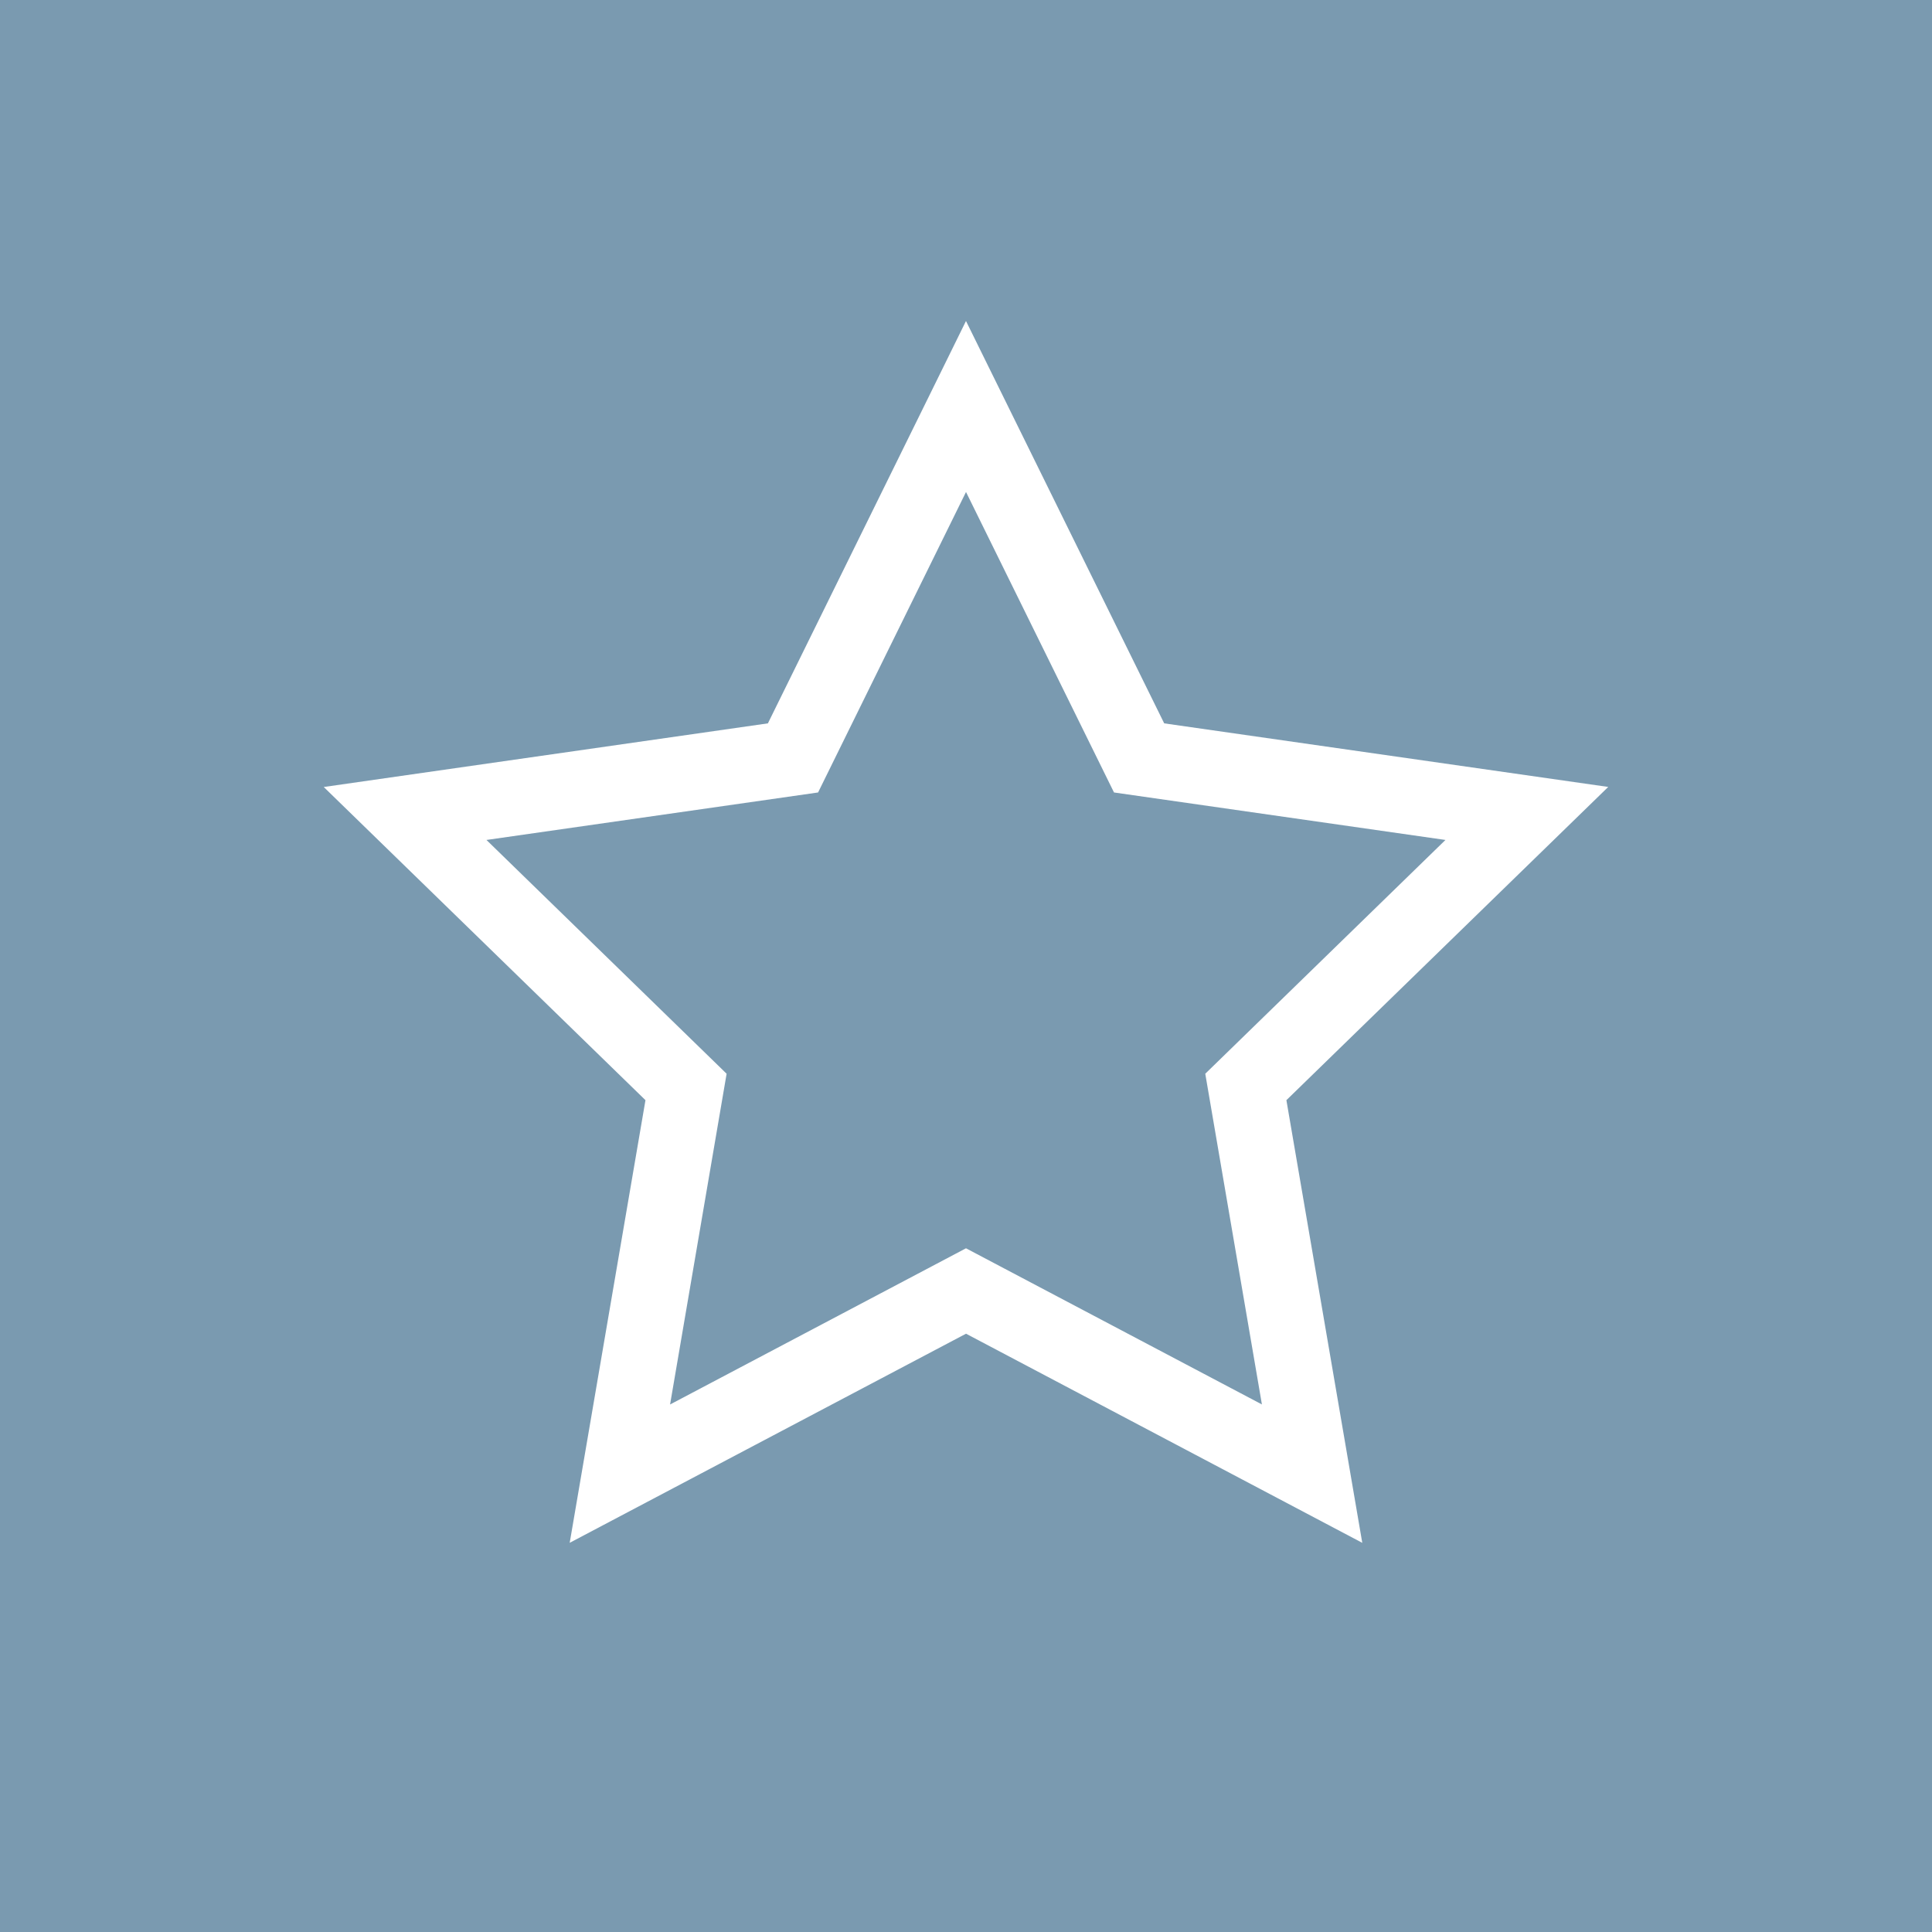
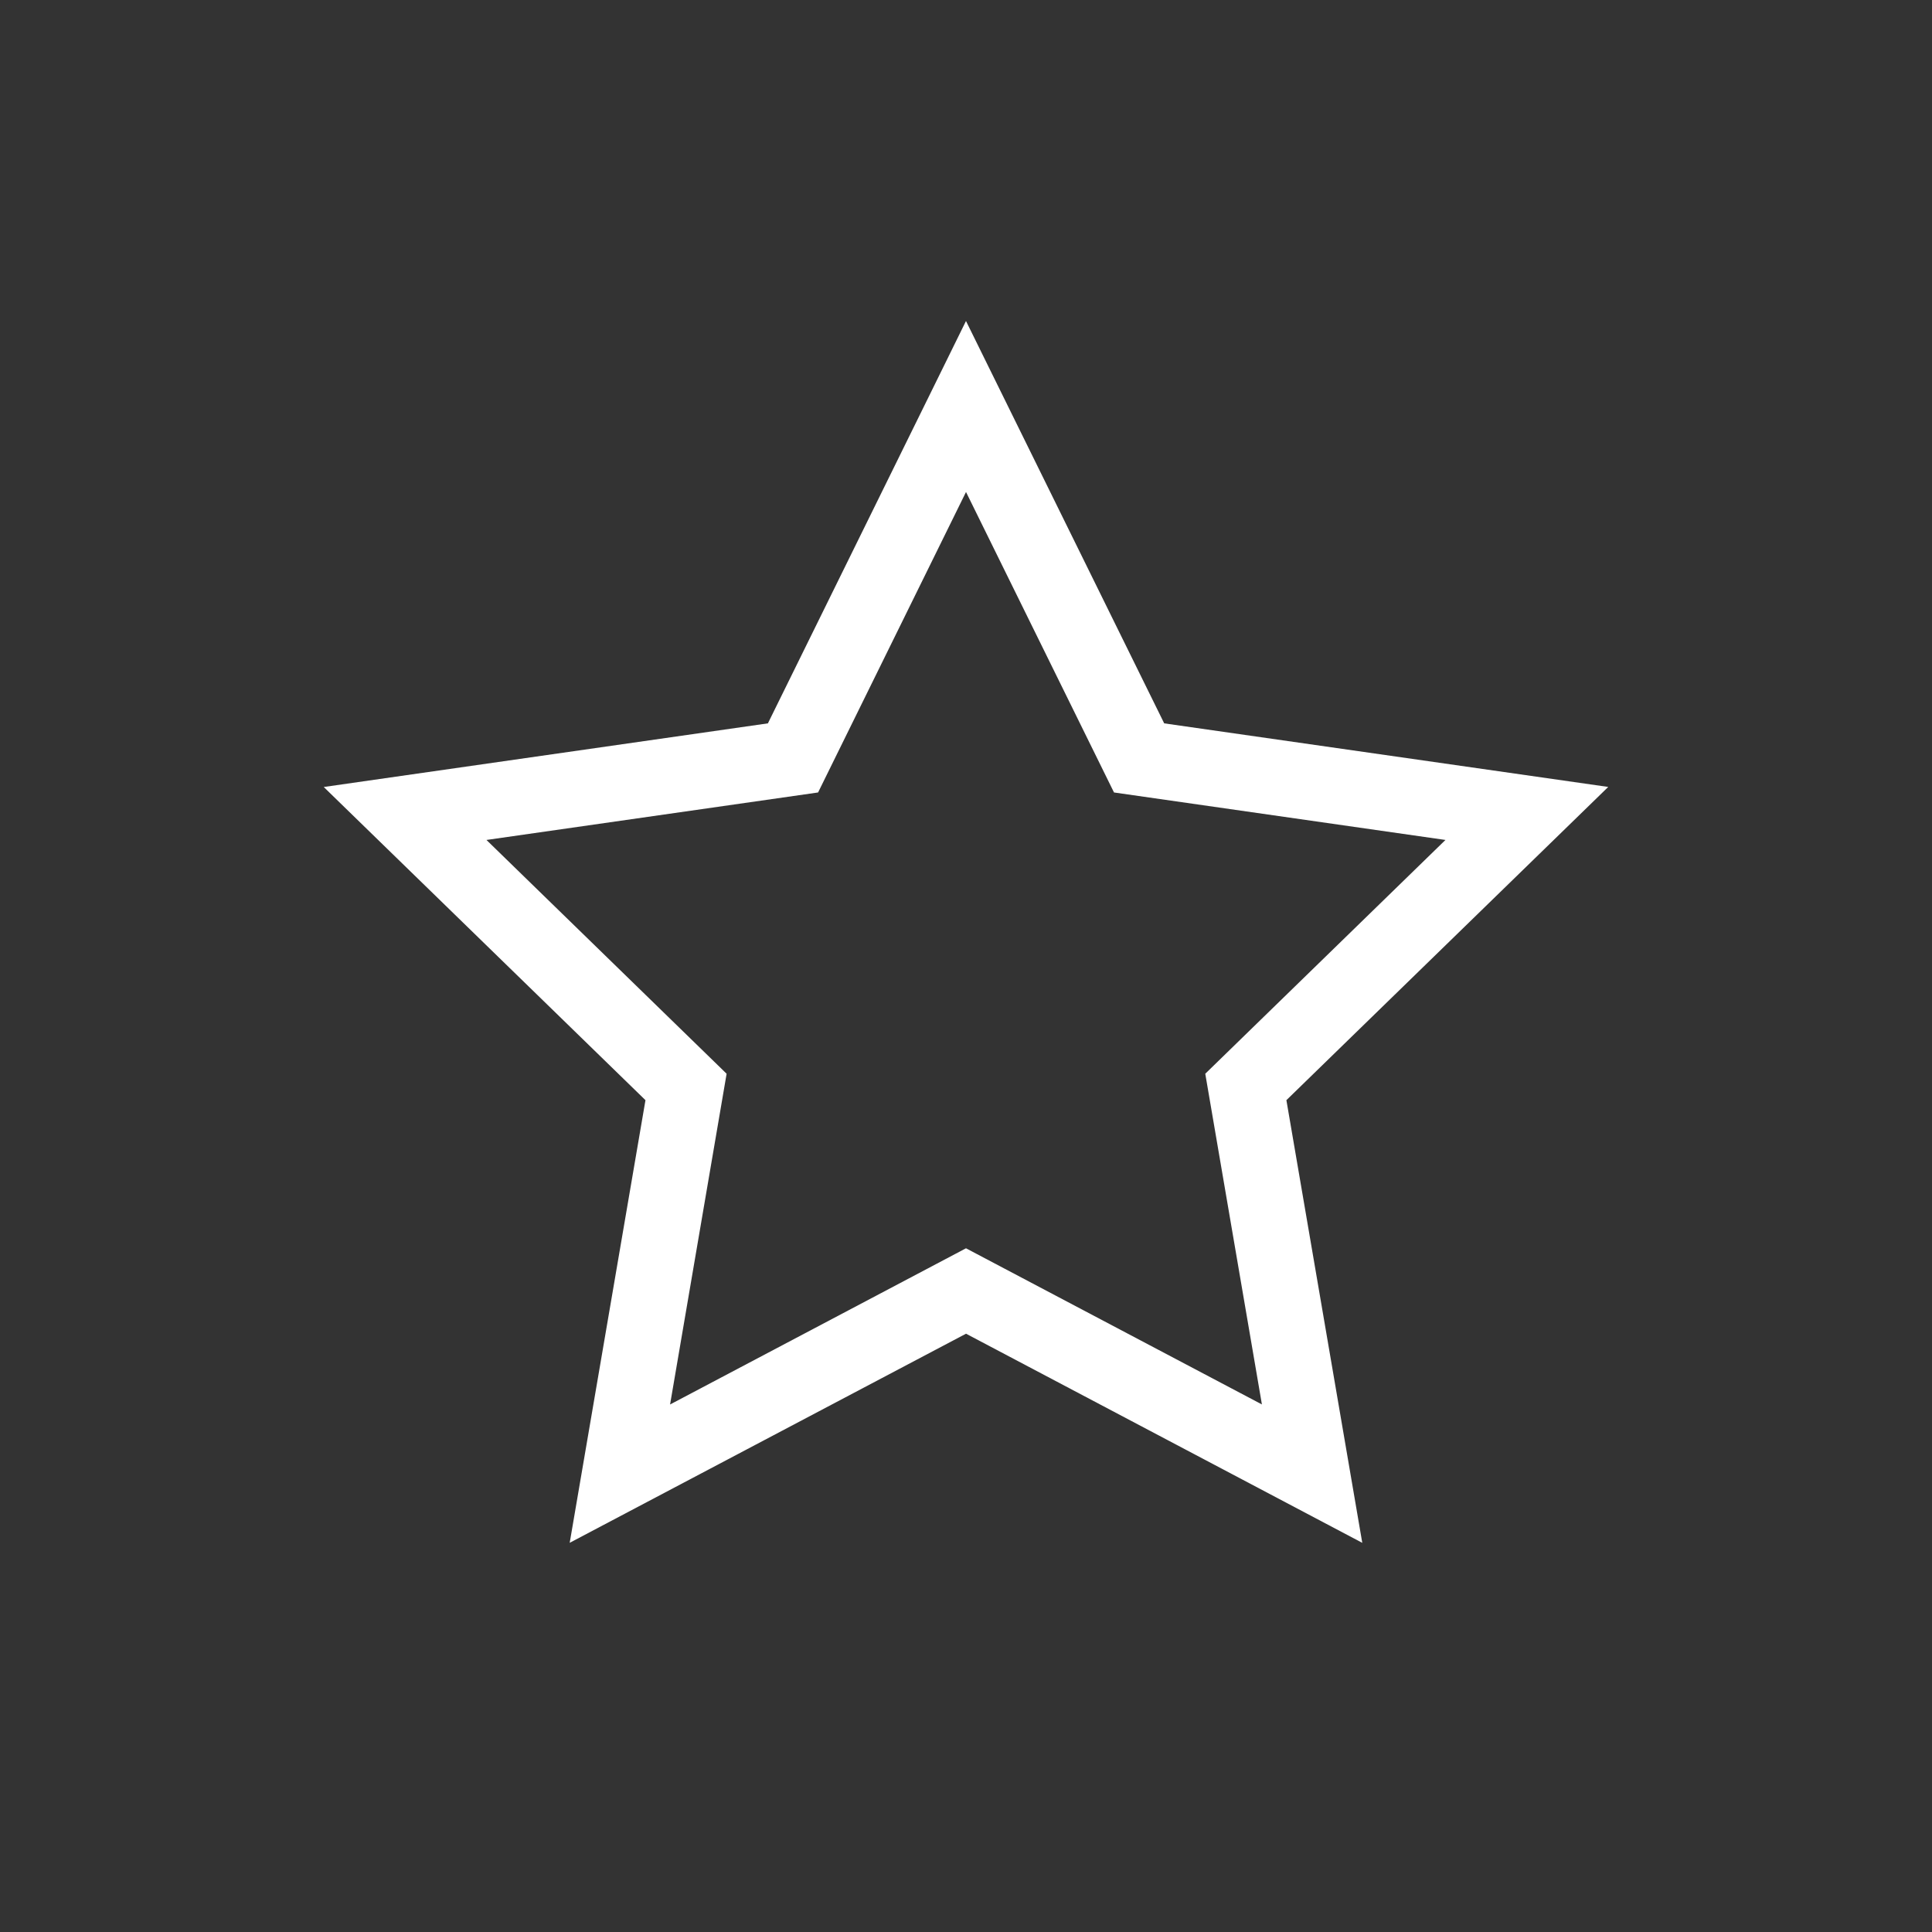
<svg xmlns="http://www.w3.org/2000/svg" id="Ebene_1" data-name="Ebene 1" viewBox="0 0 396.851 396.85">
  <rect x="0" y="0" width="396.851" height="396.85" fill="#333333" stroke="none" />
  <defs>
    <style>.cls-1{fill:#7a9ab0;}.cls-2{fill:#fff;}</style>
  </defs>
  <title>pflegedienst</title>
-   <polygon class="cls-1" points="0 396.85 396.851 396.85 396.851 0 0 0 0 396.85 0 396.85" />
  <path class="cls-2" d="M198.431,273.955l-81.409,42.951,15.563-90.92L66.5,161.658l91.234-13.073,33.737-68.517,6.951-14.133,40.715,82.65,91.207,13.061-66.106,64.34,15.586,90.928-81.394-42.959ZM168.044,162.781l-68.121,9.754,49.33,48.022-11.615,67.937,60.785-32.084,60.785,32.074-11.635-67.927,49.336-48.022-68.082-9.754-30.4-61.723-30.387,61.723Z" />
</svg>